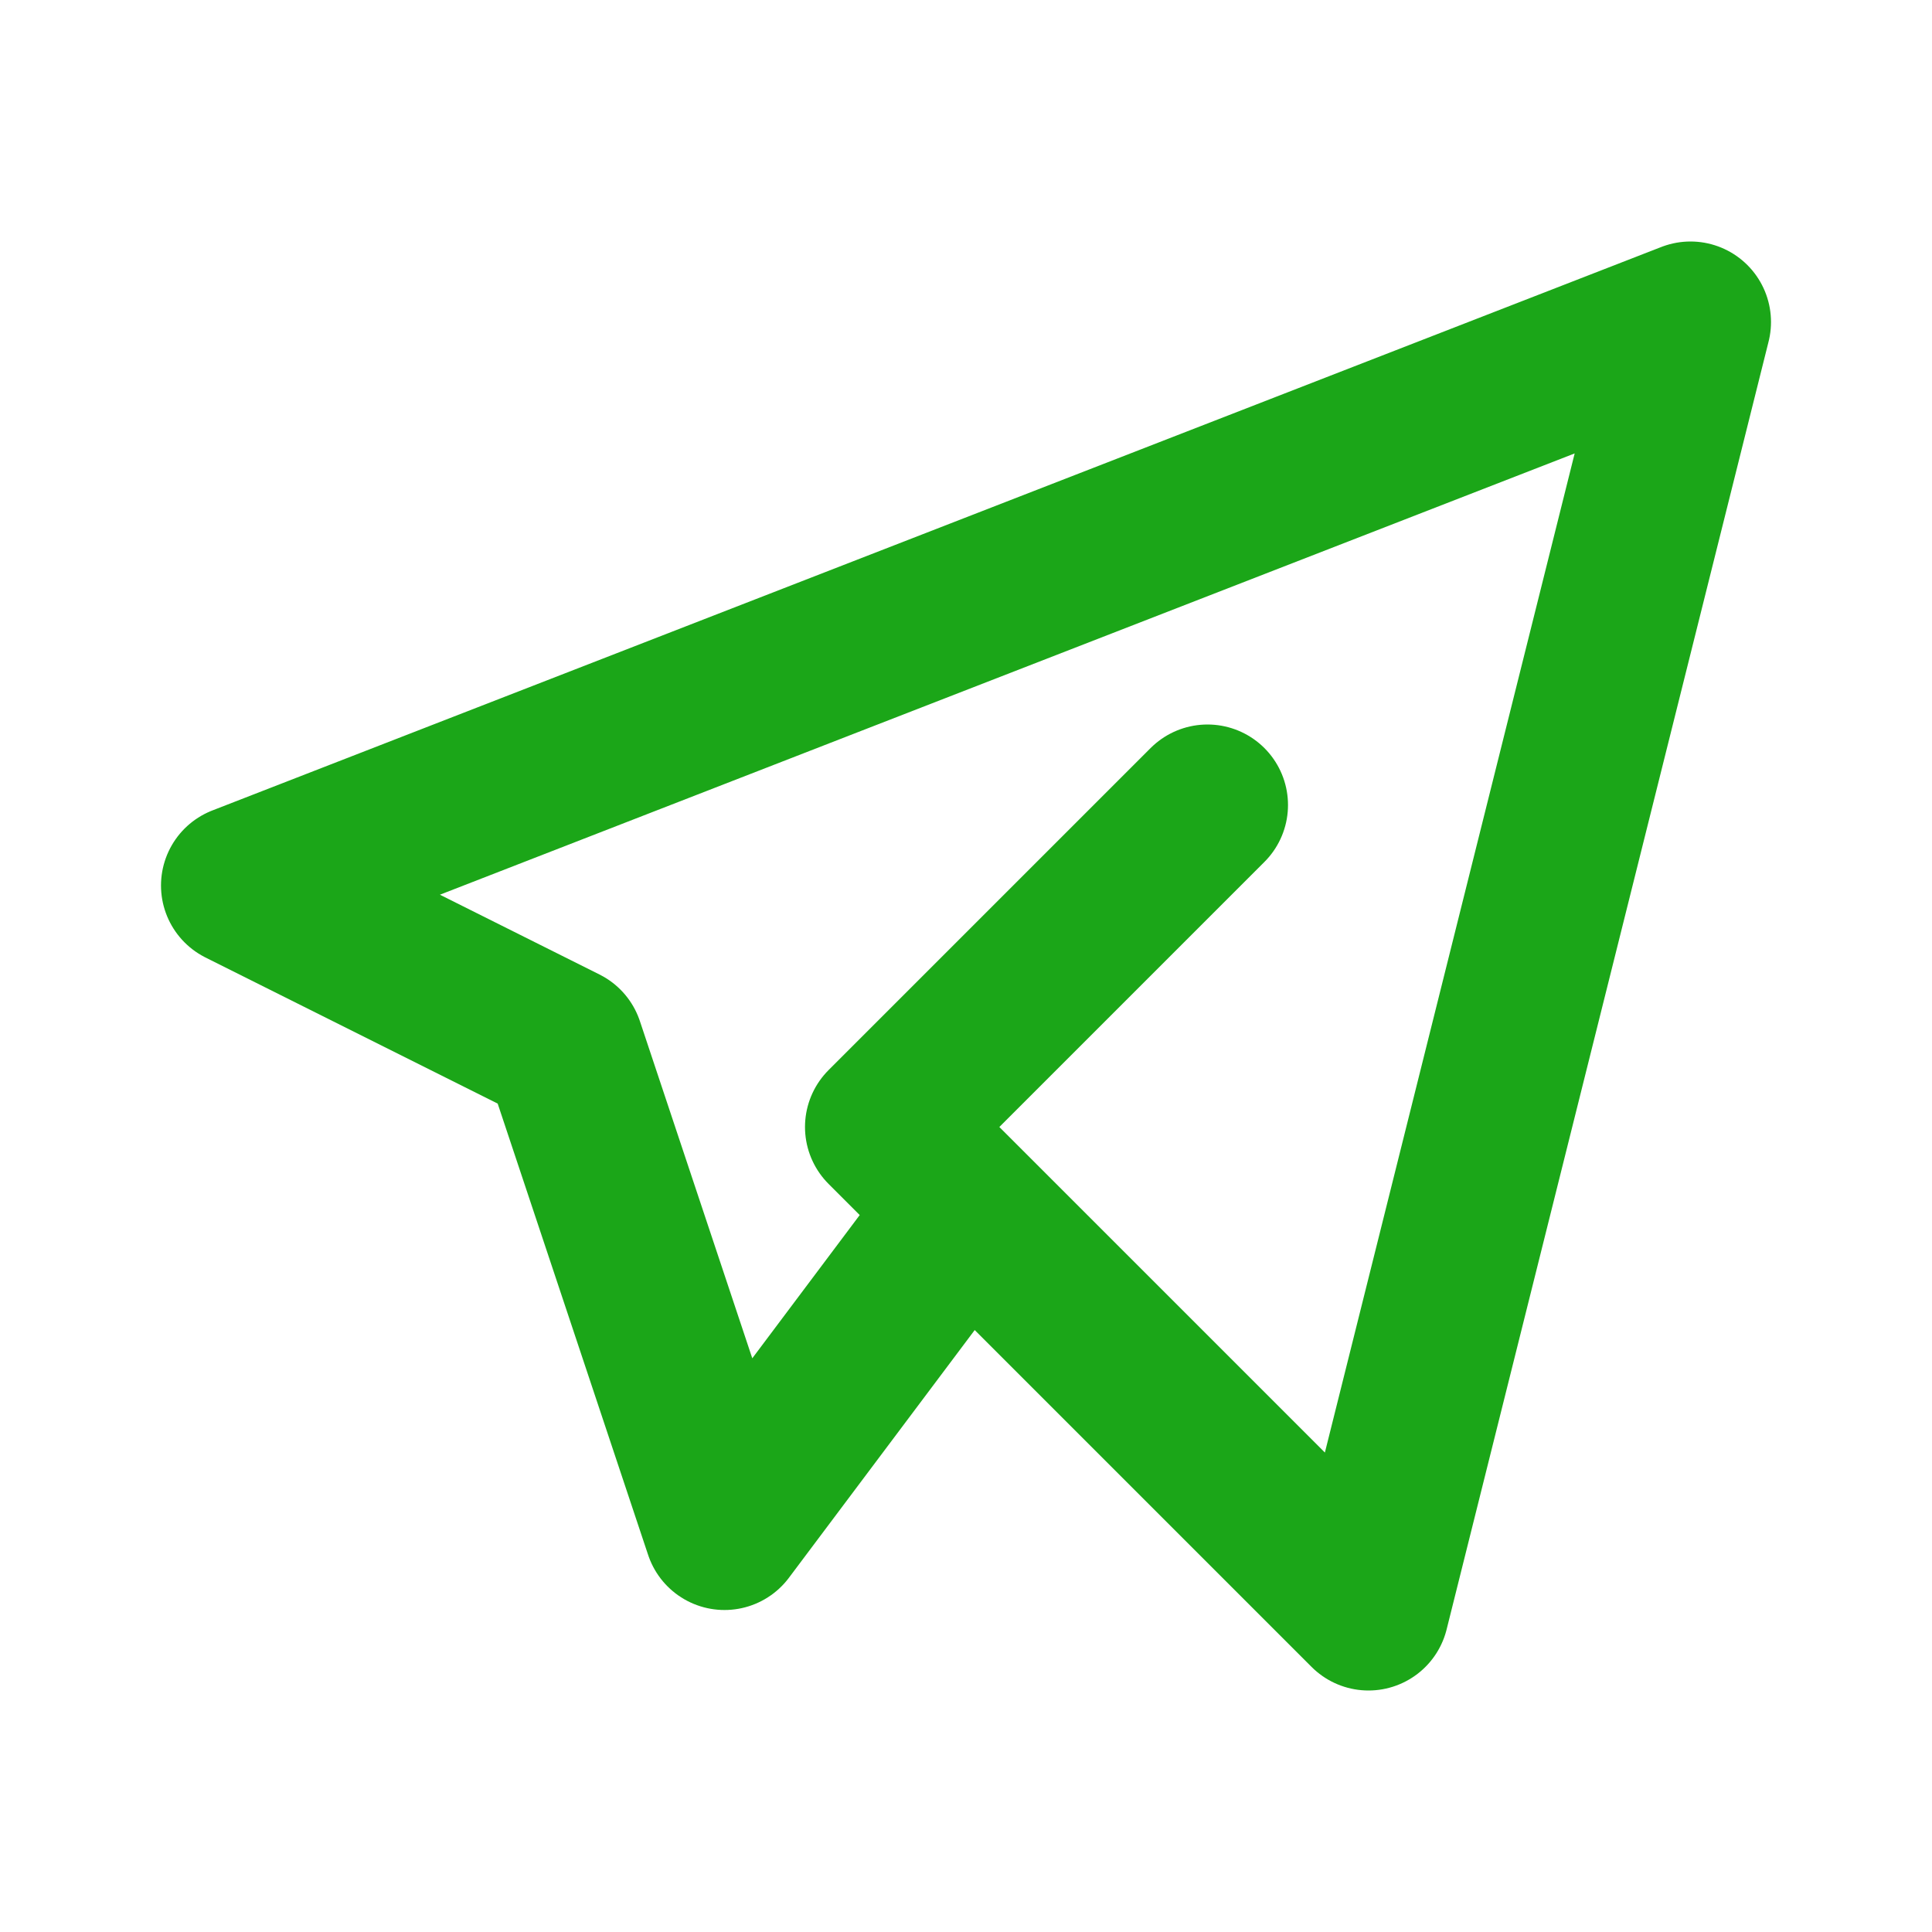
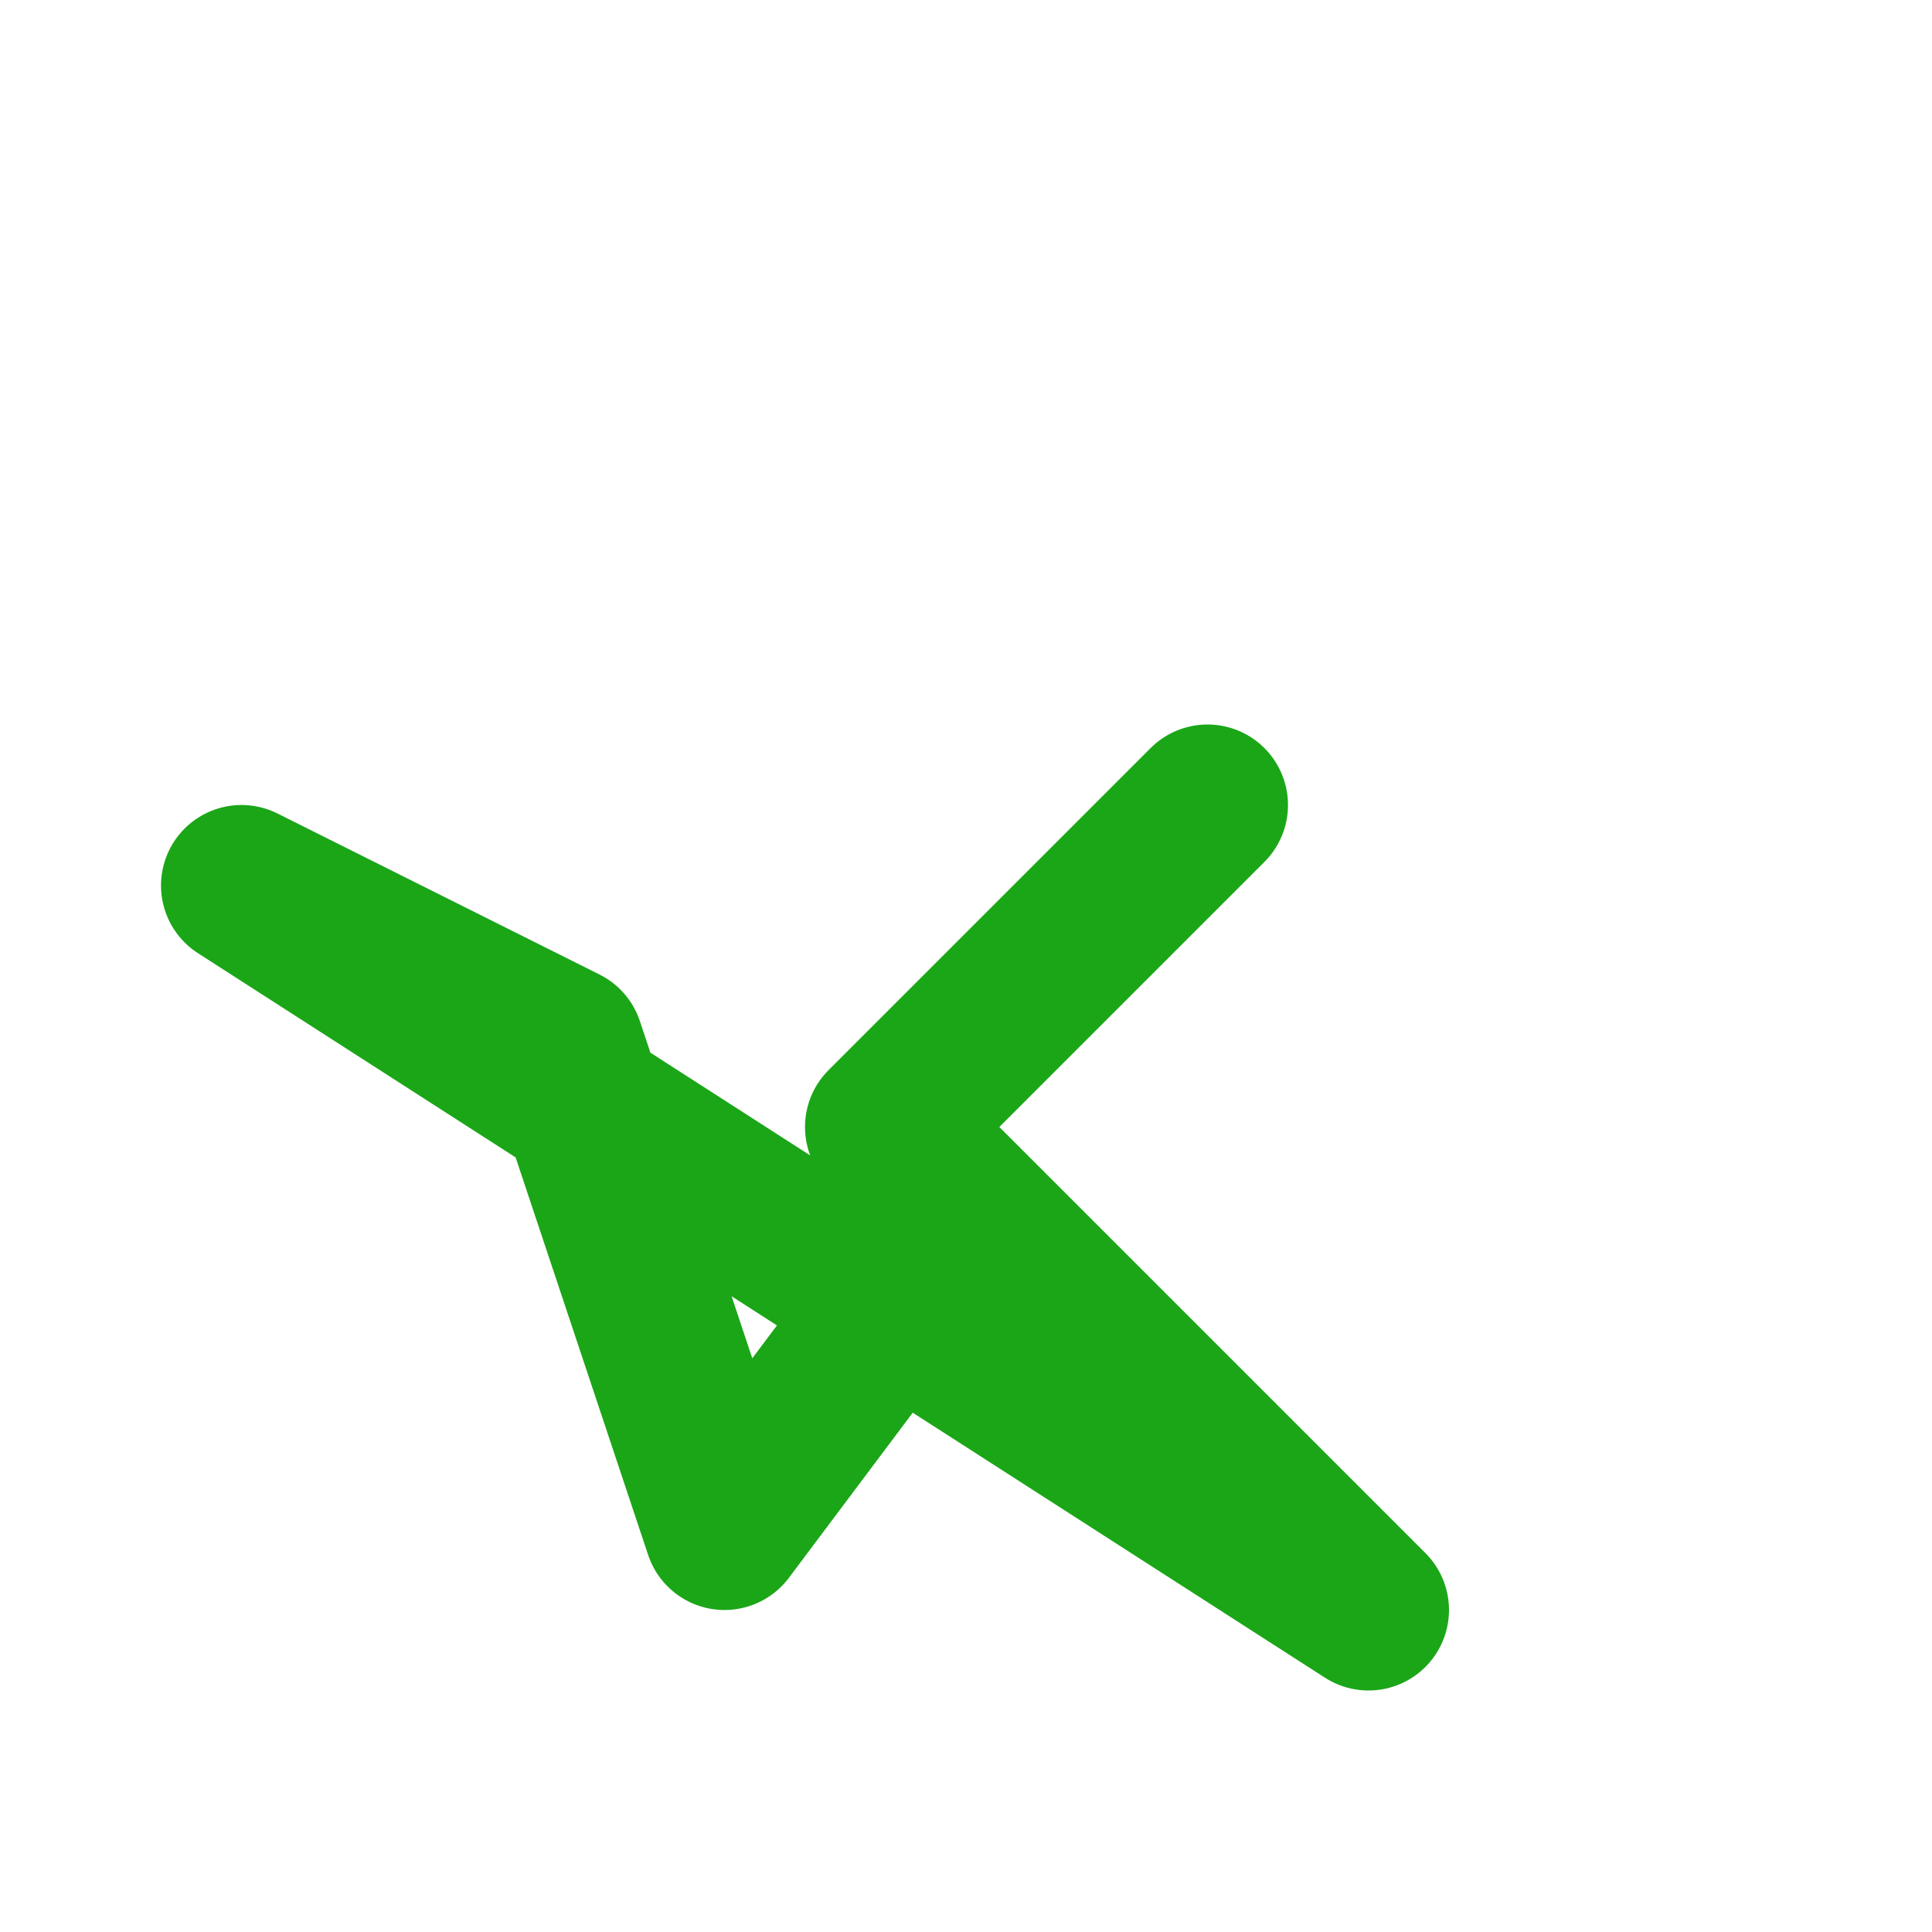
<svg xmlns="http://www.w3.org/2000/svg" width="24" height="24" viewBox="0 0 24 24" fill="none">
-   <path d="M15 10L11 14L17 20L21 4L3 11L7 13L9 19L12 15" stroke="#1BA618" stroke-width="2" stroke-linecap="round" stroke-linejoin="round" />
+   <path d="M15 10L11 14L17 20L3 11L7 13L9 19L12 15" stroke="#1BA618" stroke-width="2" stroke-linecap="round" stroke-linejoin="round" />
</svg>